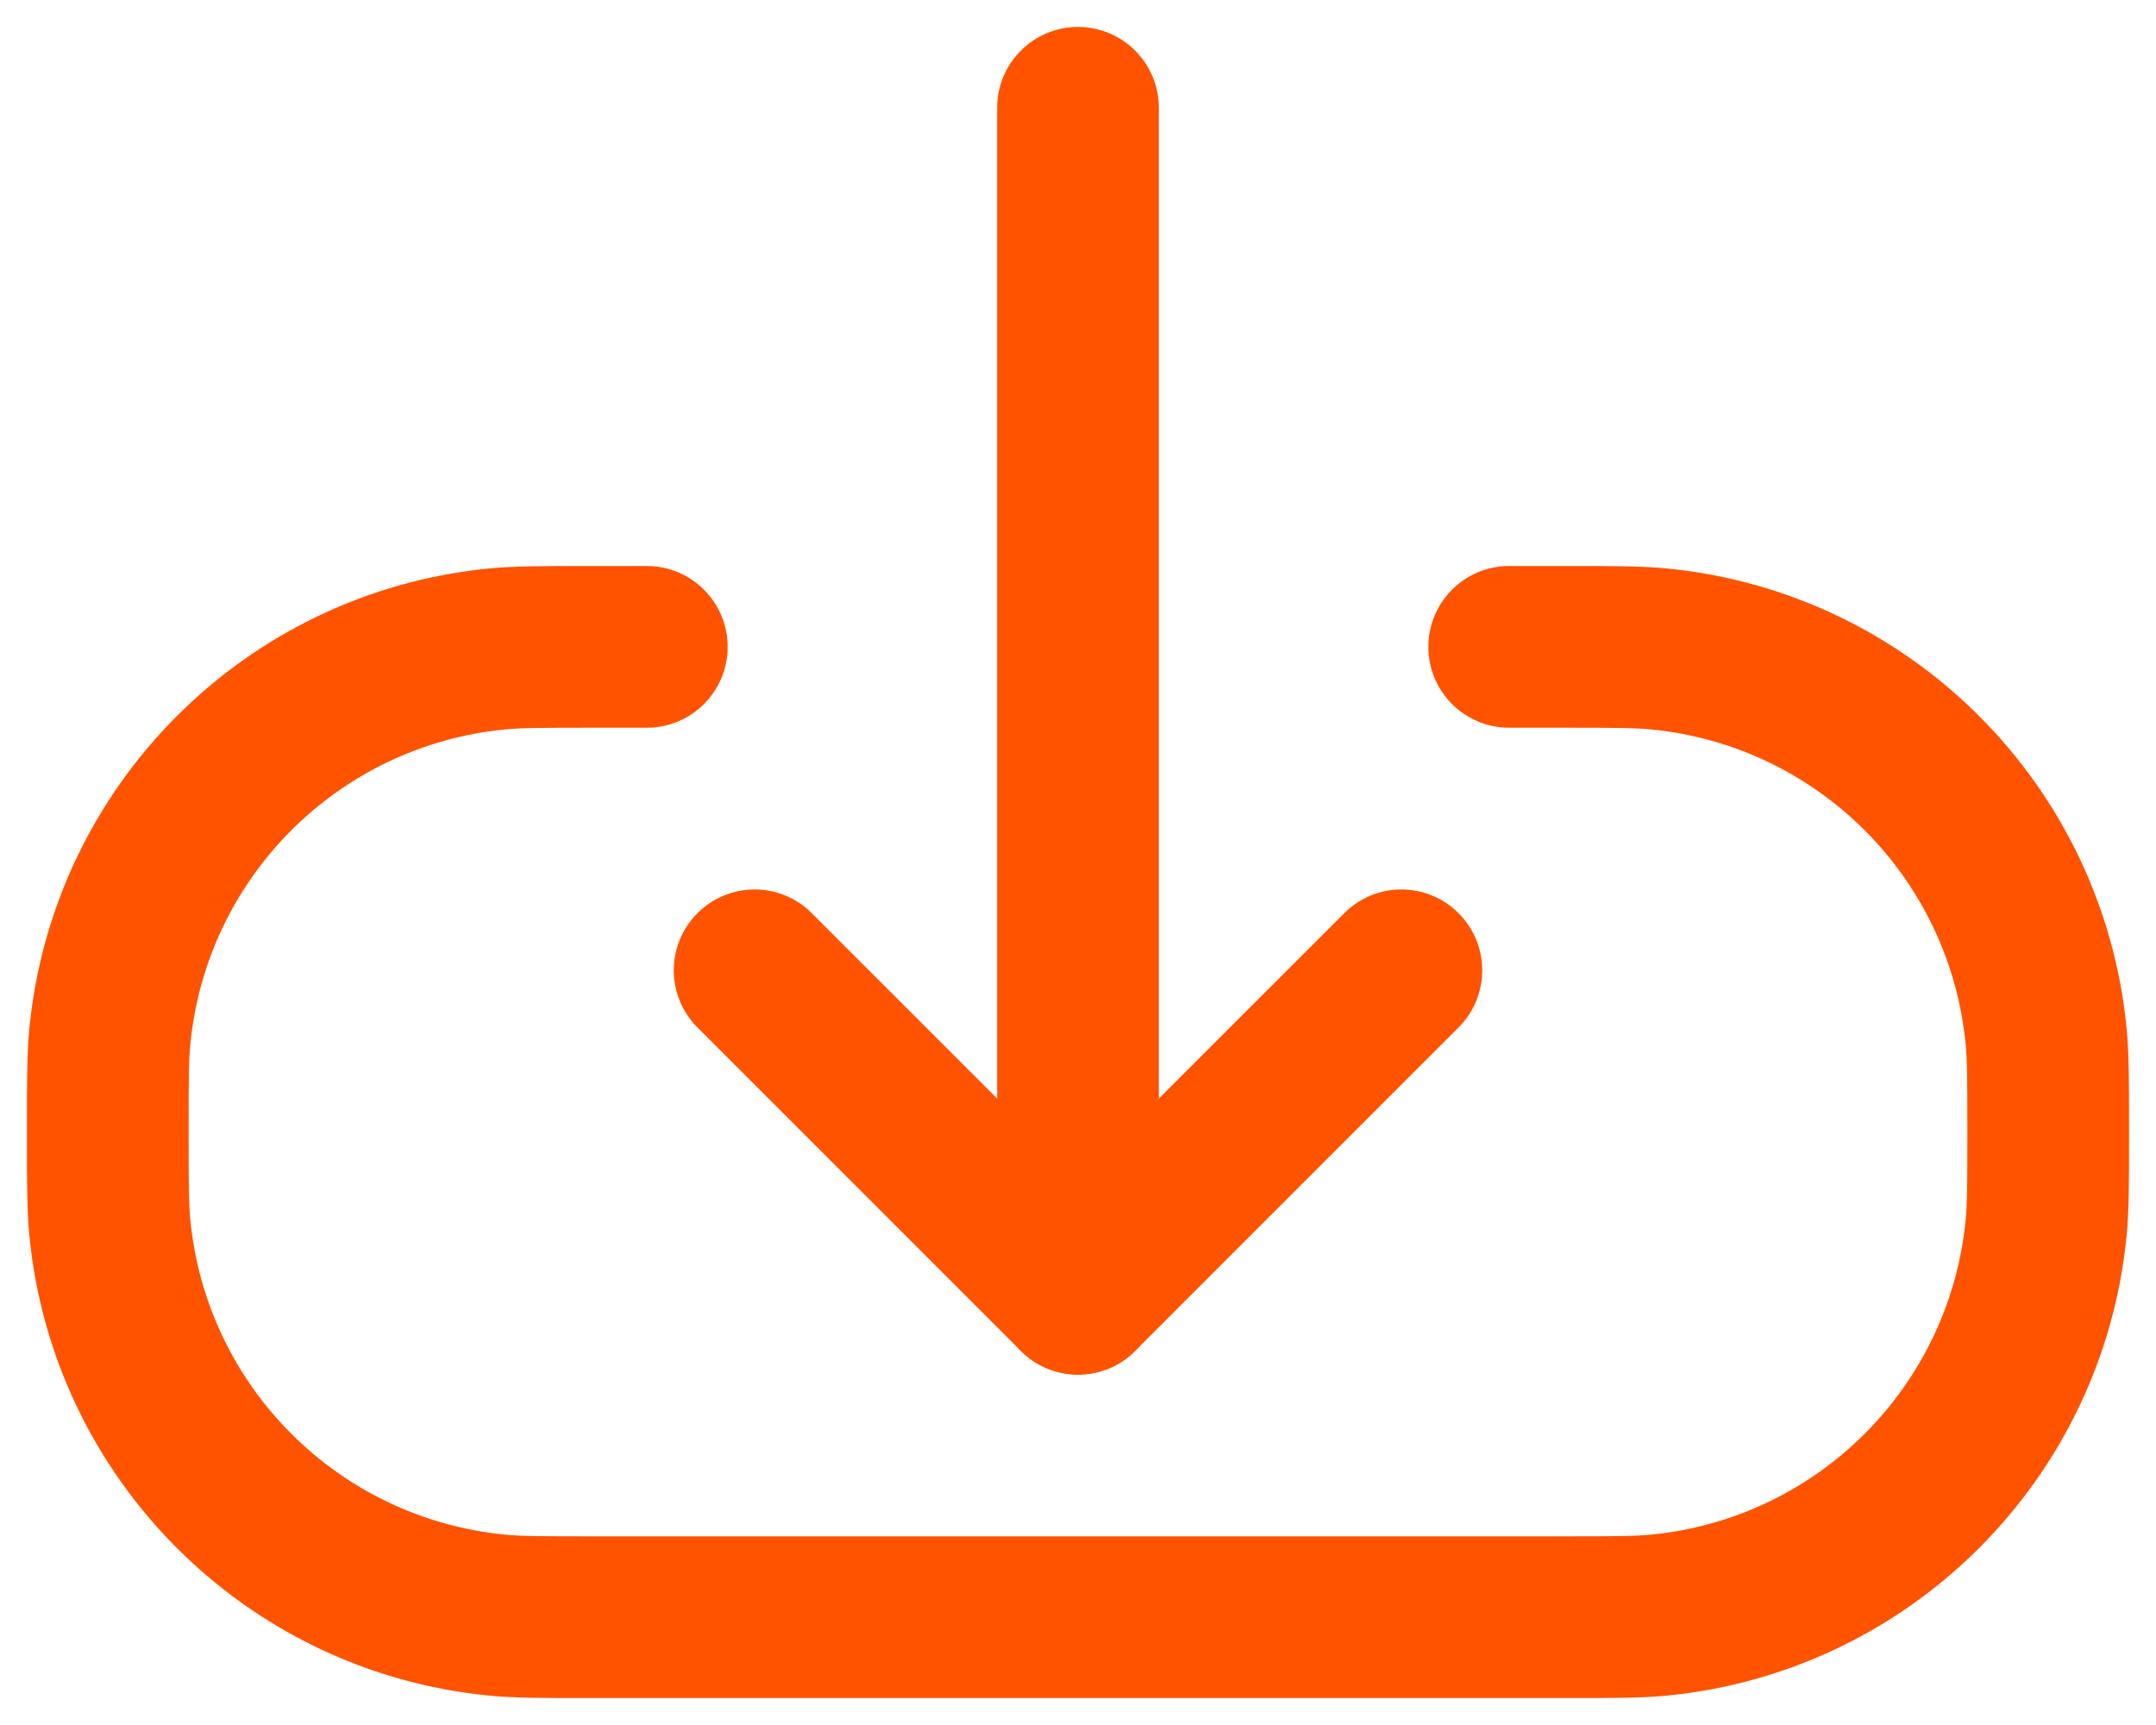
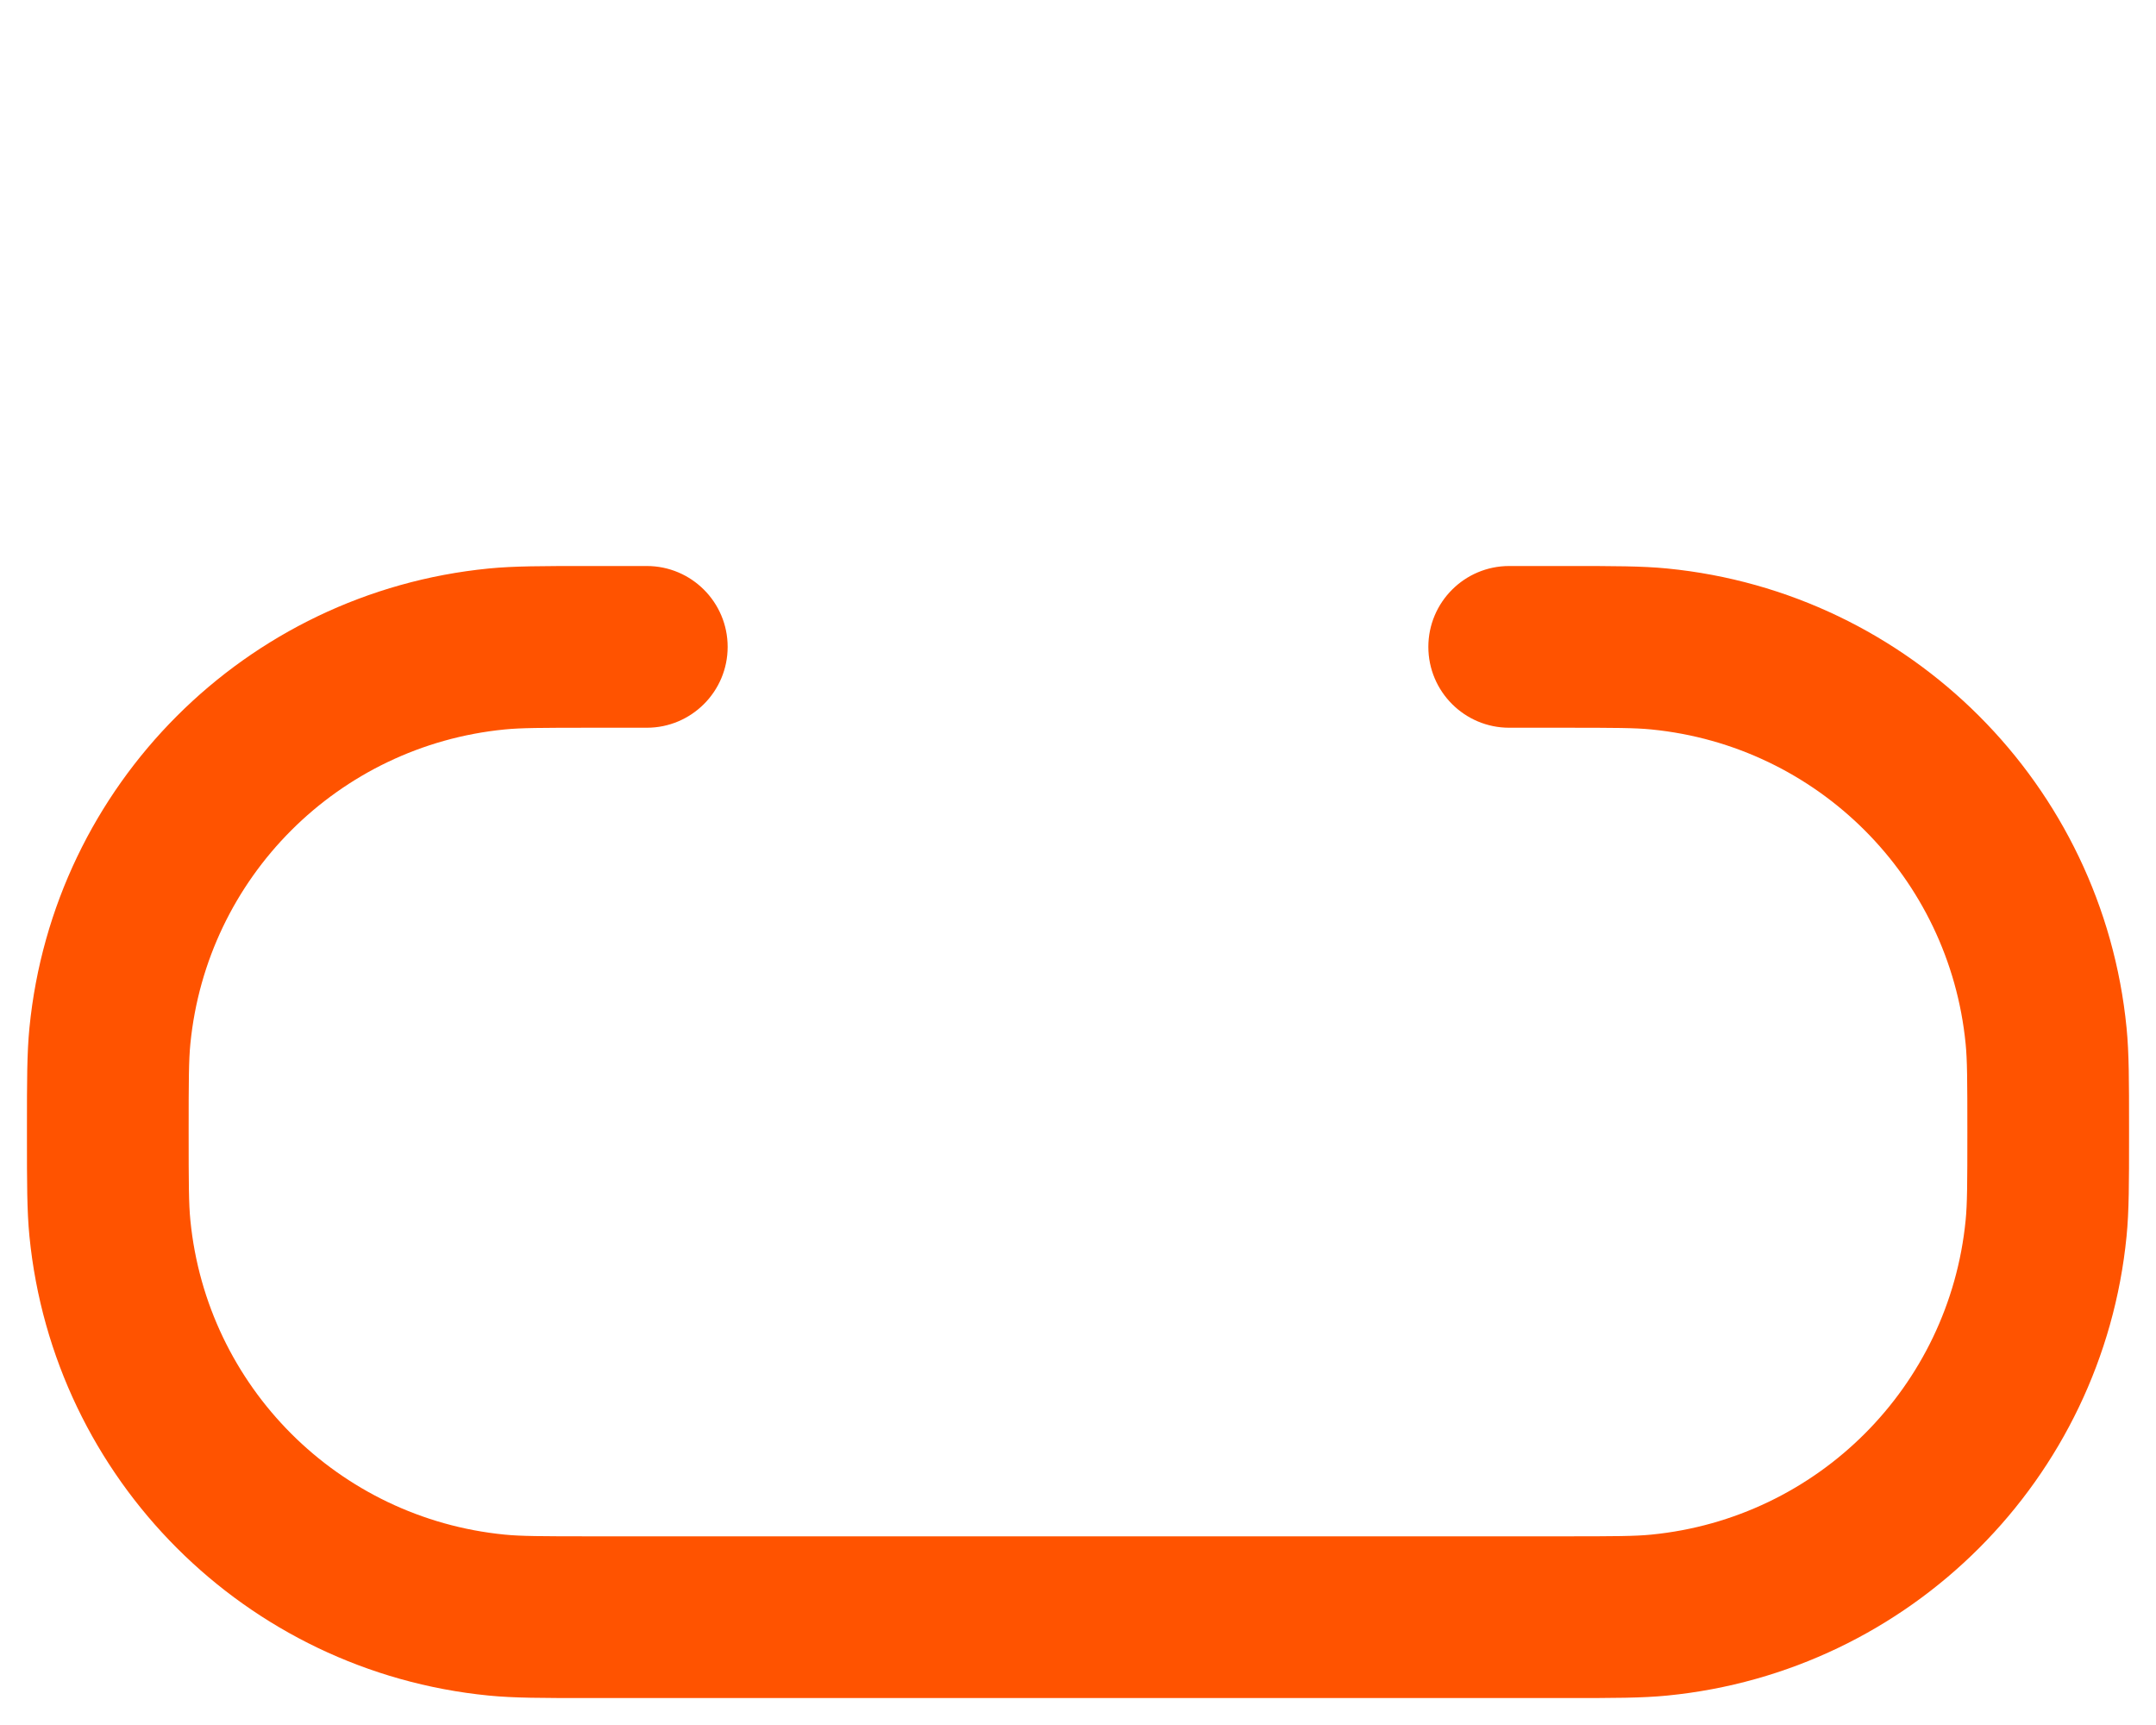
<svg xmlns="http://www.w3.org/2000/svg" width="20" height="16" viewBox="0 0 20 16" fill="none">
  <path fill-rule="evenodd" clip-rule="evenodd" d="M0.25 10.548C0.25 10.532 0.25 10.516 0.25 10.5C0.25 10.484 0.25 10.468 0.25 10.452C0.25 10.034 0.25 9.767 0.273 9.534C0.495 7.279 2.279 5.495 4.534 5.273C4.767 5.25 5.034 5.25 5.452 5.25H6C6.414 5.25 6.75 5.586 6.75 6C6.75 6.414 6.414 6.75 6 6.75H5.5C5.018 6.75 4.831 6.751 4.681 6.766C3.138 6.918 1.918 8.138 1.766 9.681C1.751 9.831 1.75 10.018 1.75 10.5C1.75 10.982 1.751 11.169 1.766 11.319C1.918 12.862 3.138 14.082 4.681 14.234C4.831 14.249 5.018 14.25 5.5 14.25H14.5C14.982 14.25 15.169 14.249 15.319 14.234C16.862 14.082 18.082 12.862 18.234 11.319C18.249 11.169 18.25 10.982 18.25 10.5C18.25 10.018 18.249 9.831 18.234 9.681C18.082 8.138 16.862 6.918 15.319 6.766C15.169 6.751 14.982 6.75 14.5 6.75H14C13.586 6.75 13.25 6.414 13.25 6C13.25 5.586 13.586 5.25 14 5.25H14.548C14.966 5.25 15.233 5.25 15.466 5.273C17.721 5.495 19.505 7.279 19.727 9.534C19.75 9.767 19.75 10.034 19.75 10.452V10.548C19.75 10.966 19.75 11.233 19.727 11.466C19.505 13.721 17.721 15.505 15.466 15.727C15.233 15.75 14.966 15.75 14.548 15.75H5.5C5.484 15.75 5.468 15.75 5.452 15.75C5.034 15.75 4.767 15.75 4.534 15.727C2.279 15.505 0.495 13.721 0.273 11.466C0.25 11.233 0.25 10.966 0.25 10.548Z" fill="#FF5300" />
-   <path fill-rule="evenodd" clip-rule="evenodd" d="M10 12.75C9.586 12.75 9.25 12.414 9.25 12V1C9.25 0.586 9.586 0.25 10 0.25C10.414 0.25 10.75 0.586 10.75 1V12C10.75 12.414 10.414 12.75 10 12.75Z" fill="#FF5300" />
-   <path fill-rule="evenodd" clip-rule="evenodd" d="M10.53 12.53C10.237 12.823 9.763 12.823 9.47 12.53L6.47 9.53C6.177 9.237 6.177 8.763 6.47 8.47C6.763 8.177 7.237 8.177 7.53 8.47L10 10.939L12.47 8.47C12.763 8.177 13.237 8.177 13.53 8.47C13.823 8.763 13.823 9.237 13.53 9.53L10.53 12.53Z" fill="#FF5300" />
</svg>